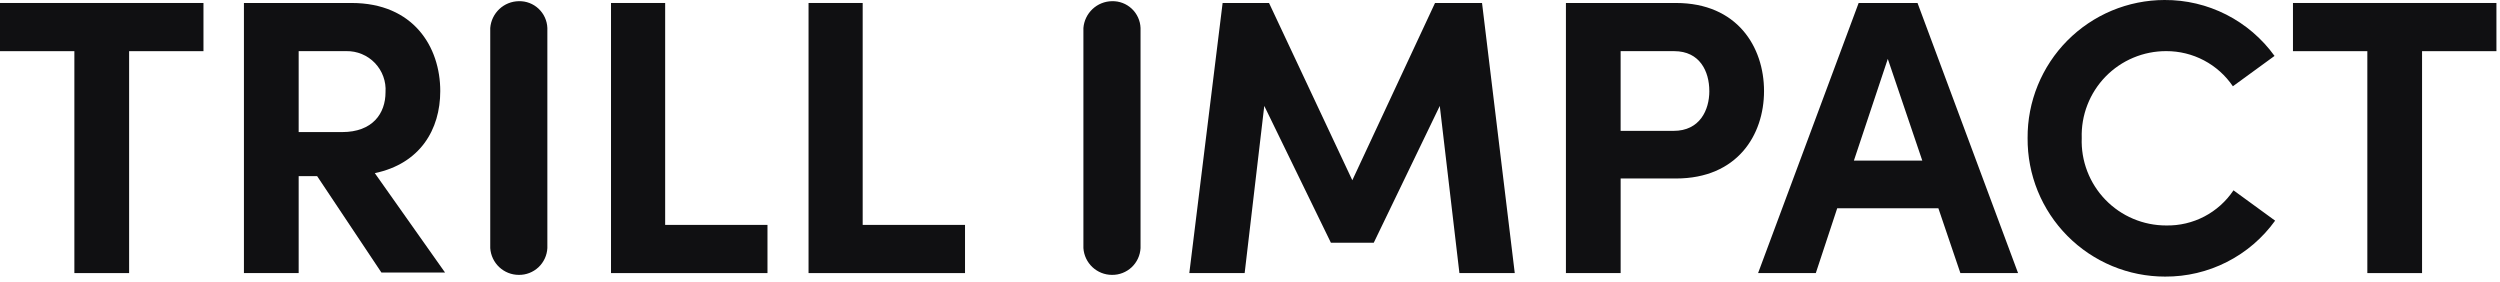
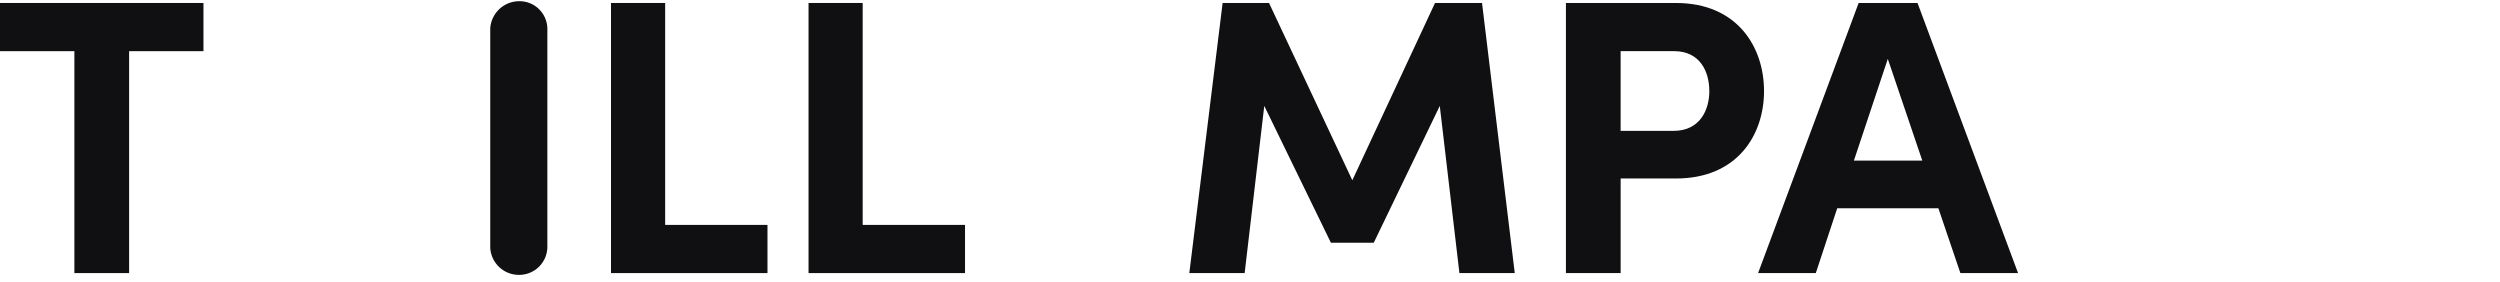
<svg xmlns="http://www.w3.org/2000/svg" width="1240" height="140" viewBox="0 0 124 14" fill="none">
  <path d="M10.092 2.538H6.404V13.545H3.689V2.538H0V0.148H10.092V2.538Z" fill="#101012" />
-   <path d="M15.729 8.735H14.814V13.545H12.099V0.148H17.441C20.509 0.148 21.837 2.331 21.837 4.515C21.837 6.433 20.834 8.116 18.591 8.588L22.073 13.516H18.917L15.729 8.735ZM14.814 6.551H16.968C18.473 6.551 19.122 5.636 19.122 4.573C19.14 4.308 19.102 4.043 19.011 3.794C18.921 3.545 18.779 3.318 18.596 3.126C18.413 2.935 18.192 2.783 17.947 2.682C17.703 2.58 17.439 2.531 17.174 2.536H14.814V6.55V6.551Z" fill="#101012" />
  <path d="M27.149 12.306C27.13 12.668 26.972 13.008 26.708 13.256C26.444 13.503 26.094 13.639 25.733 13.634C25.372 13.634 25.025 13.496 24.762 13.25C24.499 13.003 24.34 12.666 24.316 12.306V1.387C24.345 1.029 24.506 0.695 24.767 0.449C25.029 0.203 25.373 0.064 25.733 0.059C26.096 0.049 26.448 0.183 26.713 0.432C26.979 0.681 27.135 1.024 27.149 1.387V12.306Z" fill="#101012" />
  <path d="M30.277 0.148H32.992V11.155H38.067V13.545H30.306V0.148H30.277Z" fill="#101012" />
  <path d="M40.074 0.148H42.789V11.155H47.865V13.545H40.104V0.148H40.074Z" fill="#101012" />
-   <path d="M56.571 12.306C56.552 12.668 56.394 13.008 56.13 13.256C55.865 13.503 55.516 13.639 55.154 13.634C54.794 13.634 54.447 13.496 54.184 13.25C53.921 13.003 53.761 12.666 53.737 12.306V1.387C53.766 1.029 53.927 0.695 54.189 0.449C54.451 0.203 54.795 0.064 55.154 0.059C55.517 0.049 55.87 0.183 56.135 0.432C56.4 0.681 56.557 1.024 56.571 1.387V12.306Z" fill="#101012" />
  <path d="M72.387 13.545L71.413 5.254L68.138 12.04H66.013L62.708 5.253L61.735 13.544H58.99L60.642 0.148H62.944L67.075 8.941L71.177 0.148H73.509L75.132 13.545H72.387Z" fill="#101012" />
  <path d="M87.496 4.515C87.496 6.699 86.168 8.853 83.129 8.853H80.384V13.545H77.67V0.148H83.129C86.168 0.148 87.496 2.331 87.496 4.515ZM84.782 4.515C84.782 3.542 84.311 2.537 83.039 2.537H80.383V6.491H83.009C84.312 6.492 84.783 5.459 84.783 4.515H84.782Z" fill="#101012" />
  <path d="M96.143 10.329H91.126L90.064 13.545H87.201L92.189 0.148H95.109L100.096 13.545H97.235L96.143 10.329ZM95.346 7.967L93.635 2.921L91.953 7.967H95.346Z" fill="#101012" />
-   <path d="M100.569 6.847C100.563 5.951 100.734 5.063 101.073 4.233C101.411 3.404 101.91 2.649 102.54 2.013C103.171 1.377 103.921 0.872 104.747 0.526C105.574 0.181 106.46 0.002 107.356 0C108.422 -0.007 109.473 0.242 110.423 0.724C111.373 1.207 112.194 1.91 112.817 2.774L110.751 4.279C110.385 3.74 109.893 3.299 109.316 2.995C108.74 2.691 108.098 2.534 107.446 2.536C106.885 2.534 106.329 2.645 105.812 2.862C105.295 3.079 104.827 3.398 104.435 3.8C104.044 4.203 103.738 4.679 103.535 5.202C103.332 5.725 103.236 6.284 103.254 6.845C103.233 7.408 103.326 7.969 103.528 8.495C103.73 9.021 104.035 9.501 104.427 9.906C104.818 10.311 105.287 10.633 105.806 10.852C106.325 11.072 106.883 11.184 107.446 11.183C108.104 11.195 108.754 11.042 109.336 10.738C109.919 10.433 110.416 9.987 110.781 9.44L112.846 10.945C112.224 11.809 111.403 12.512 110.454 12.994C109.504 13.477 108.453 13.725 107.387 13.719C106.487 13.719 105.596 13.542 104.765 13.196C103.934 12.85 103.18 12.343 102.546 11.704C101.912 11.065 101.411 10.307 101.071 9.473C100.732 8.639 100.562 7.747 100.569 6.847Z" fill="#101012" />
-   <path d="M123.823 2.538H120.134V13.545H117.42V2.538H113.731V0.148H123.823V2.538Z" fill="#101012" />
</svg>